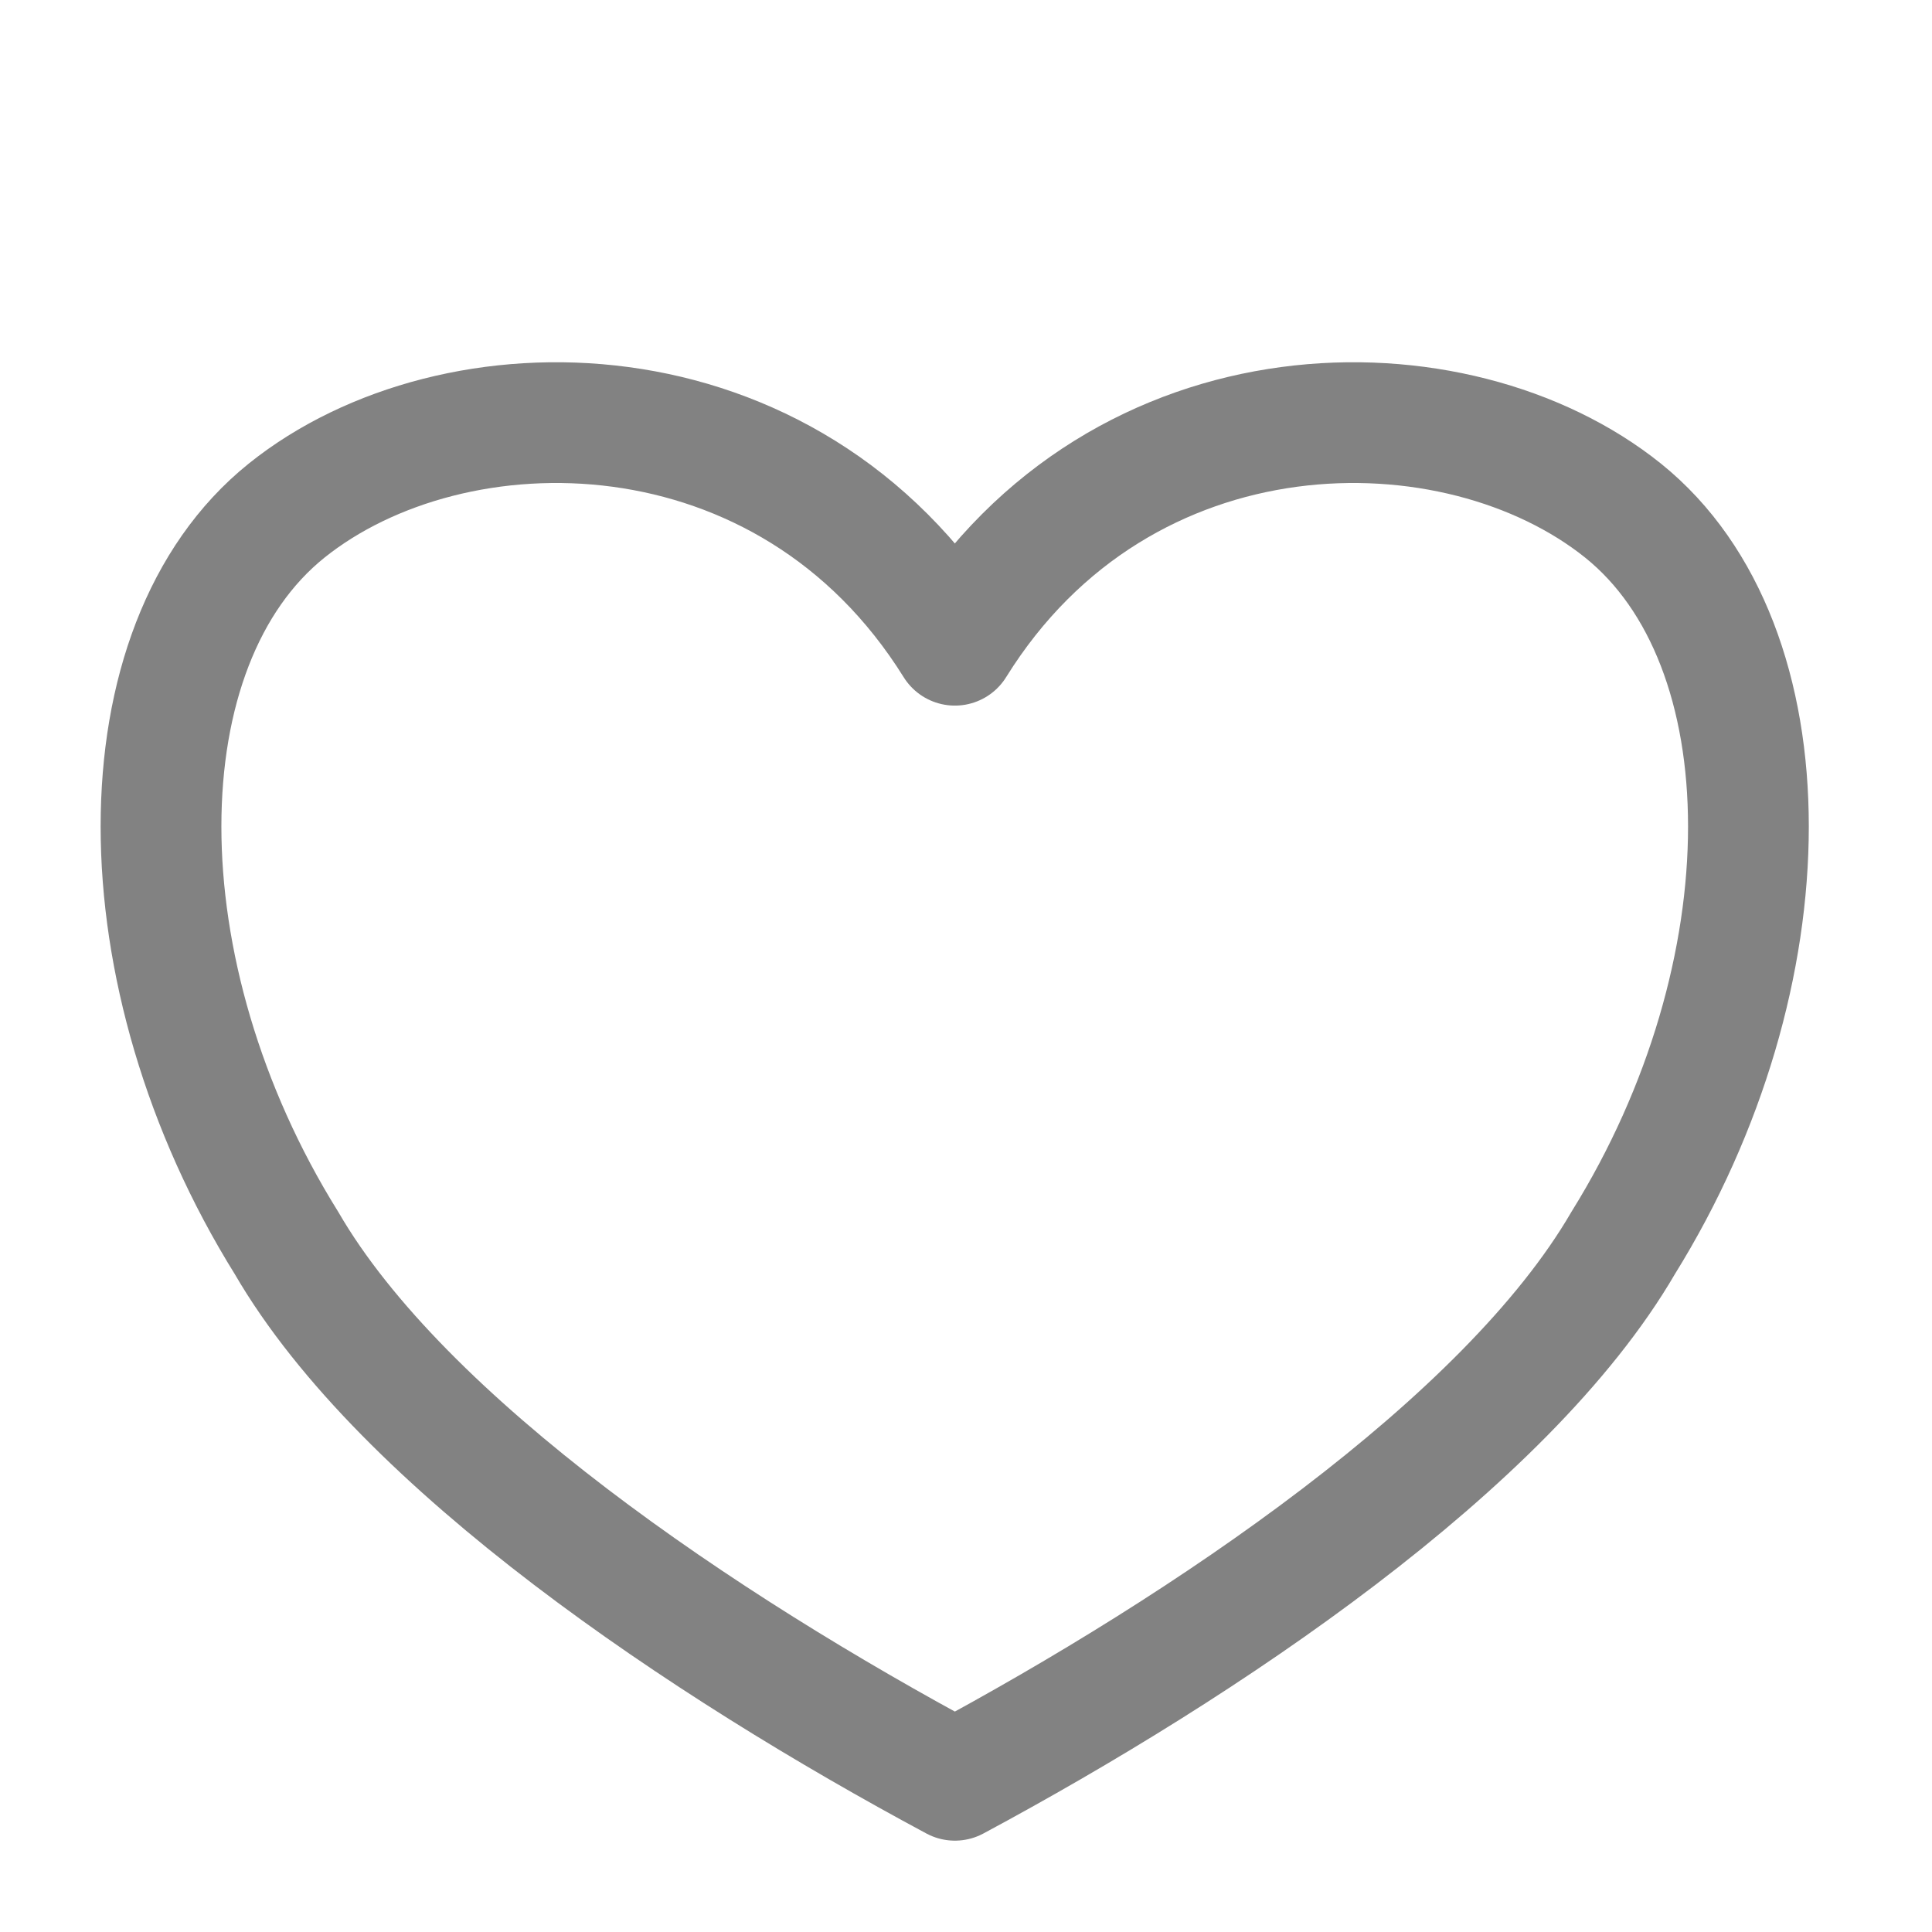
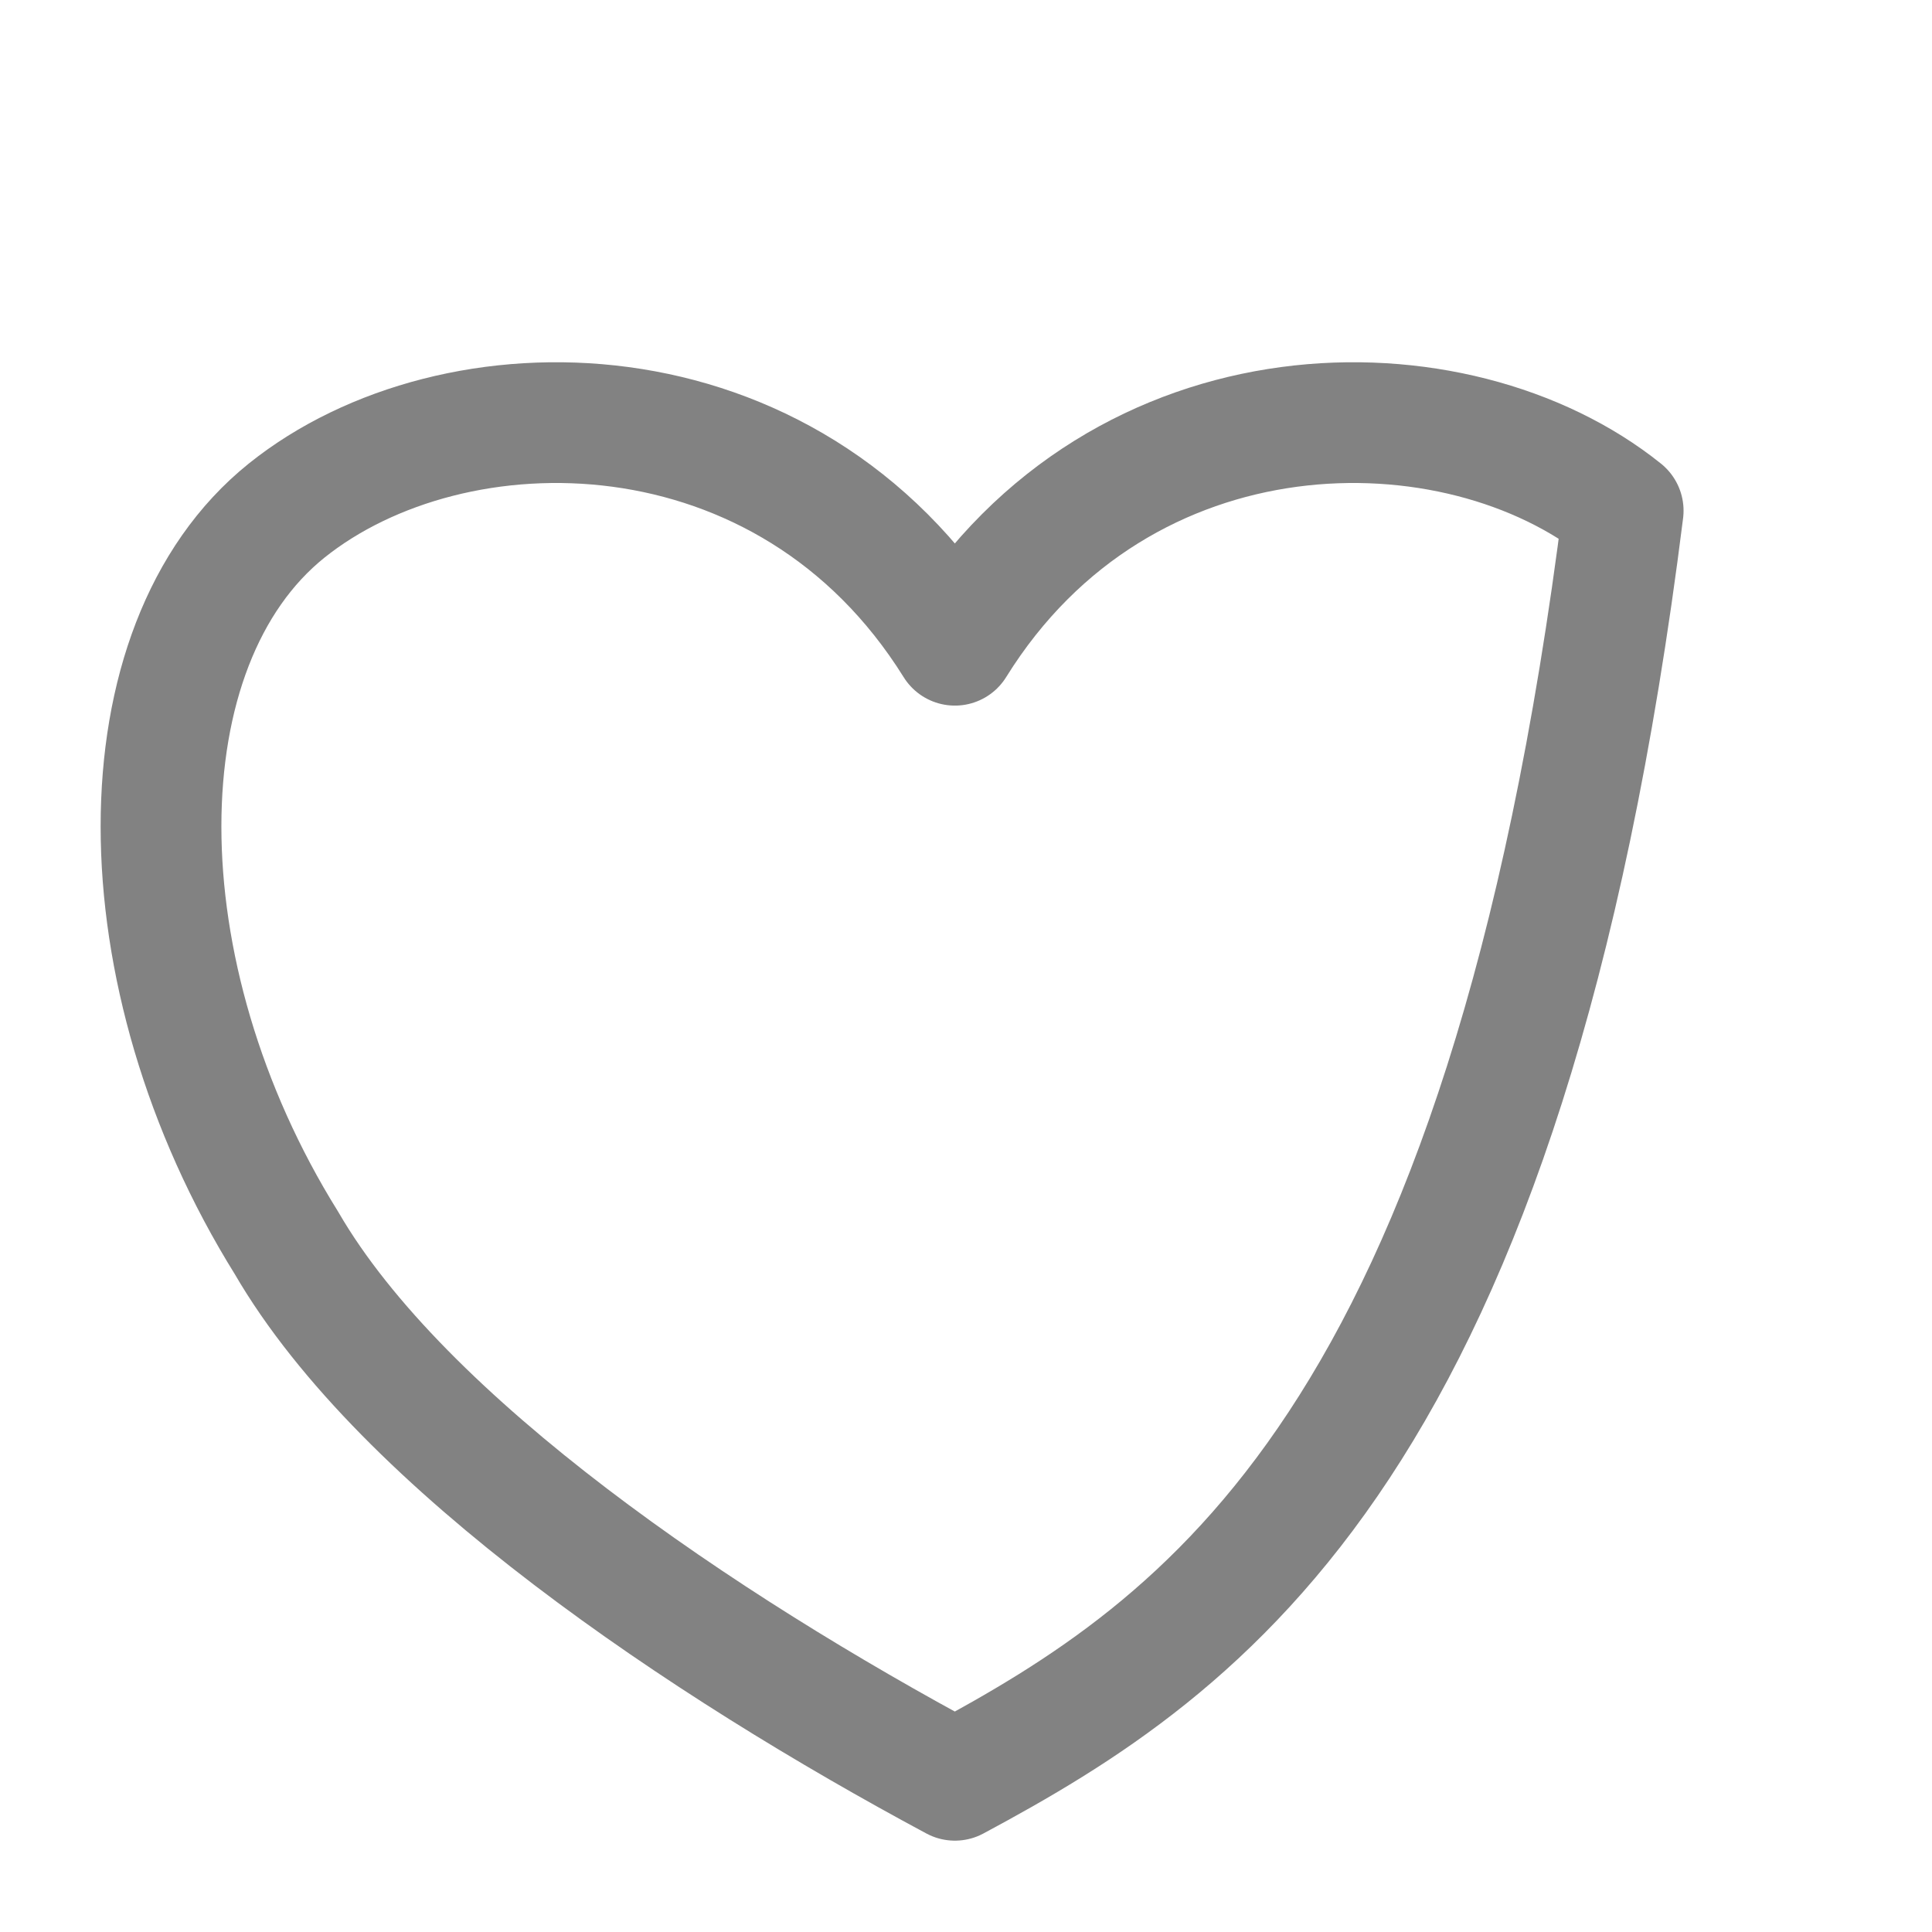
<svg xmlns="http://www.w3.org/2000/svg" width="32" height="32" viewBox="0 0 32 32" fill="none">
-   <path fill-rule="evenodd" clip-rule="evenodd" d="M15.816 10.687C18.581 6.237 24.119 6.237 26.885 8.459C29.651 10.687 29.651 16.137 26.885 20.587C24.947 23.92 19.965 27.259 15.816 29.487C11.661 27.259 6.678 23.92 4.745 20.587C1.974 16.137 1.974 10.687 4.745 8.459C7.512 6.237 13.044 6.237 15.816 10.687Z" stroke="#828282" stroke-width="2" stroke-miterlimit="1.5" stroke-linecap="round" stroke-linejoin="round" />
+   <path fill-rule="evenodd" clip-rule="evenodd" d="M15.816 10.687C18.581 6.237 24.119 6.237 26.885 8.459C24.947 23.92 19.965 27.259 15.816 29.487C11.661 27.259 6.678 23.92 4.745 20.587C1.974 16.137 1.974 10.687 4.745 8.459C7.512 6.237 13.044 6.237 15.816 10.687Z" stroke="#828282" stroke-width="2" stroke-miterlimit="1.5" stroke-linecap="round" stroke-linejoin="round" />
</svg>